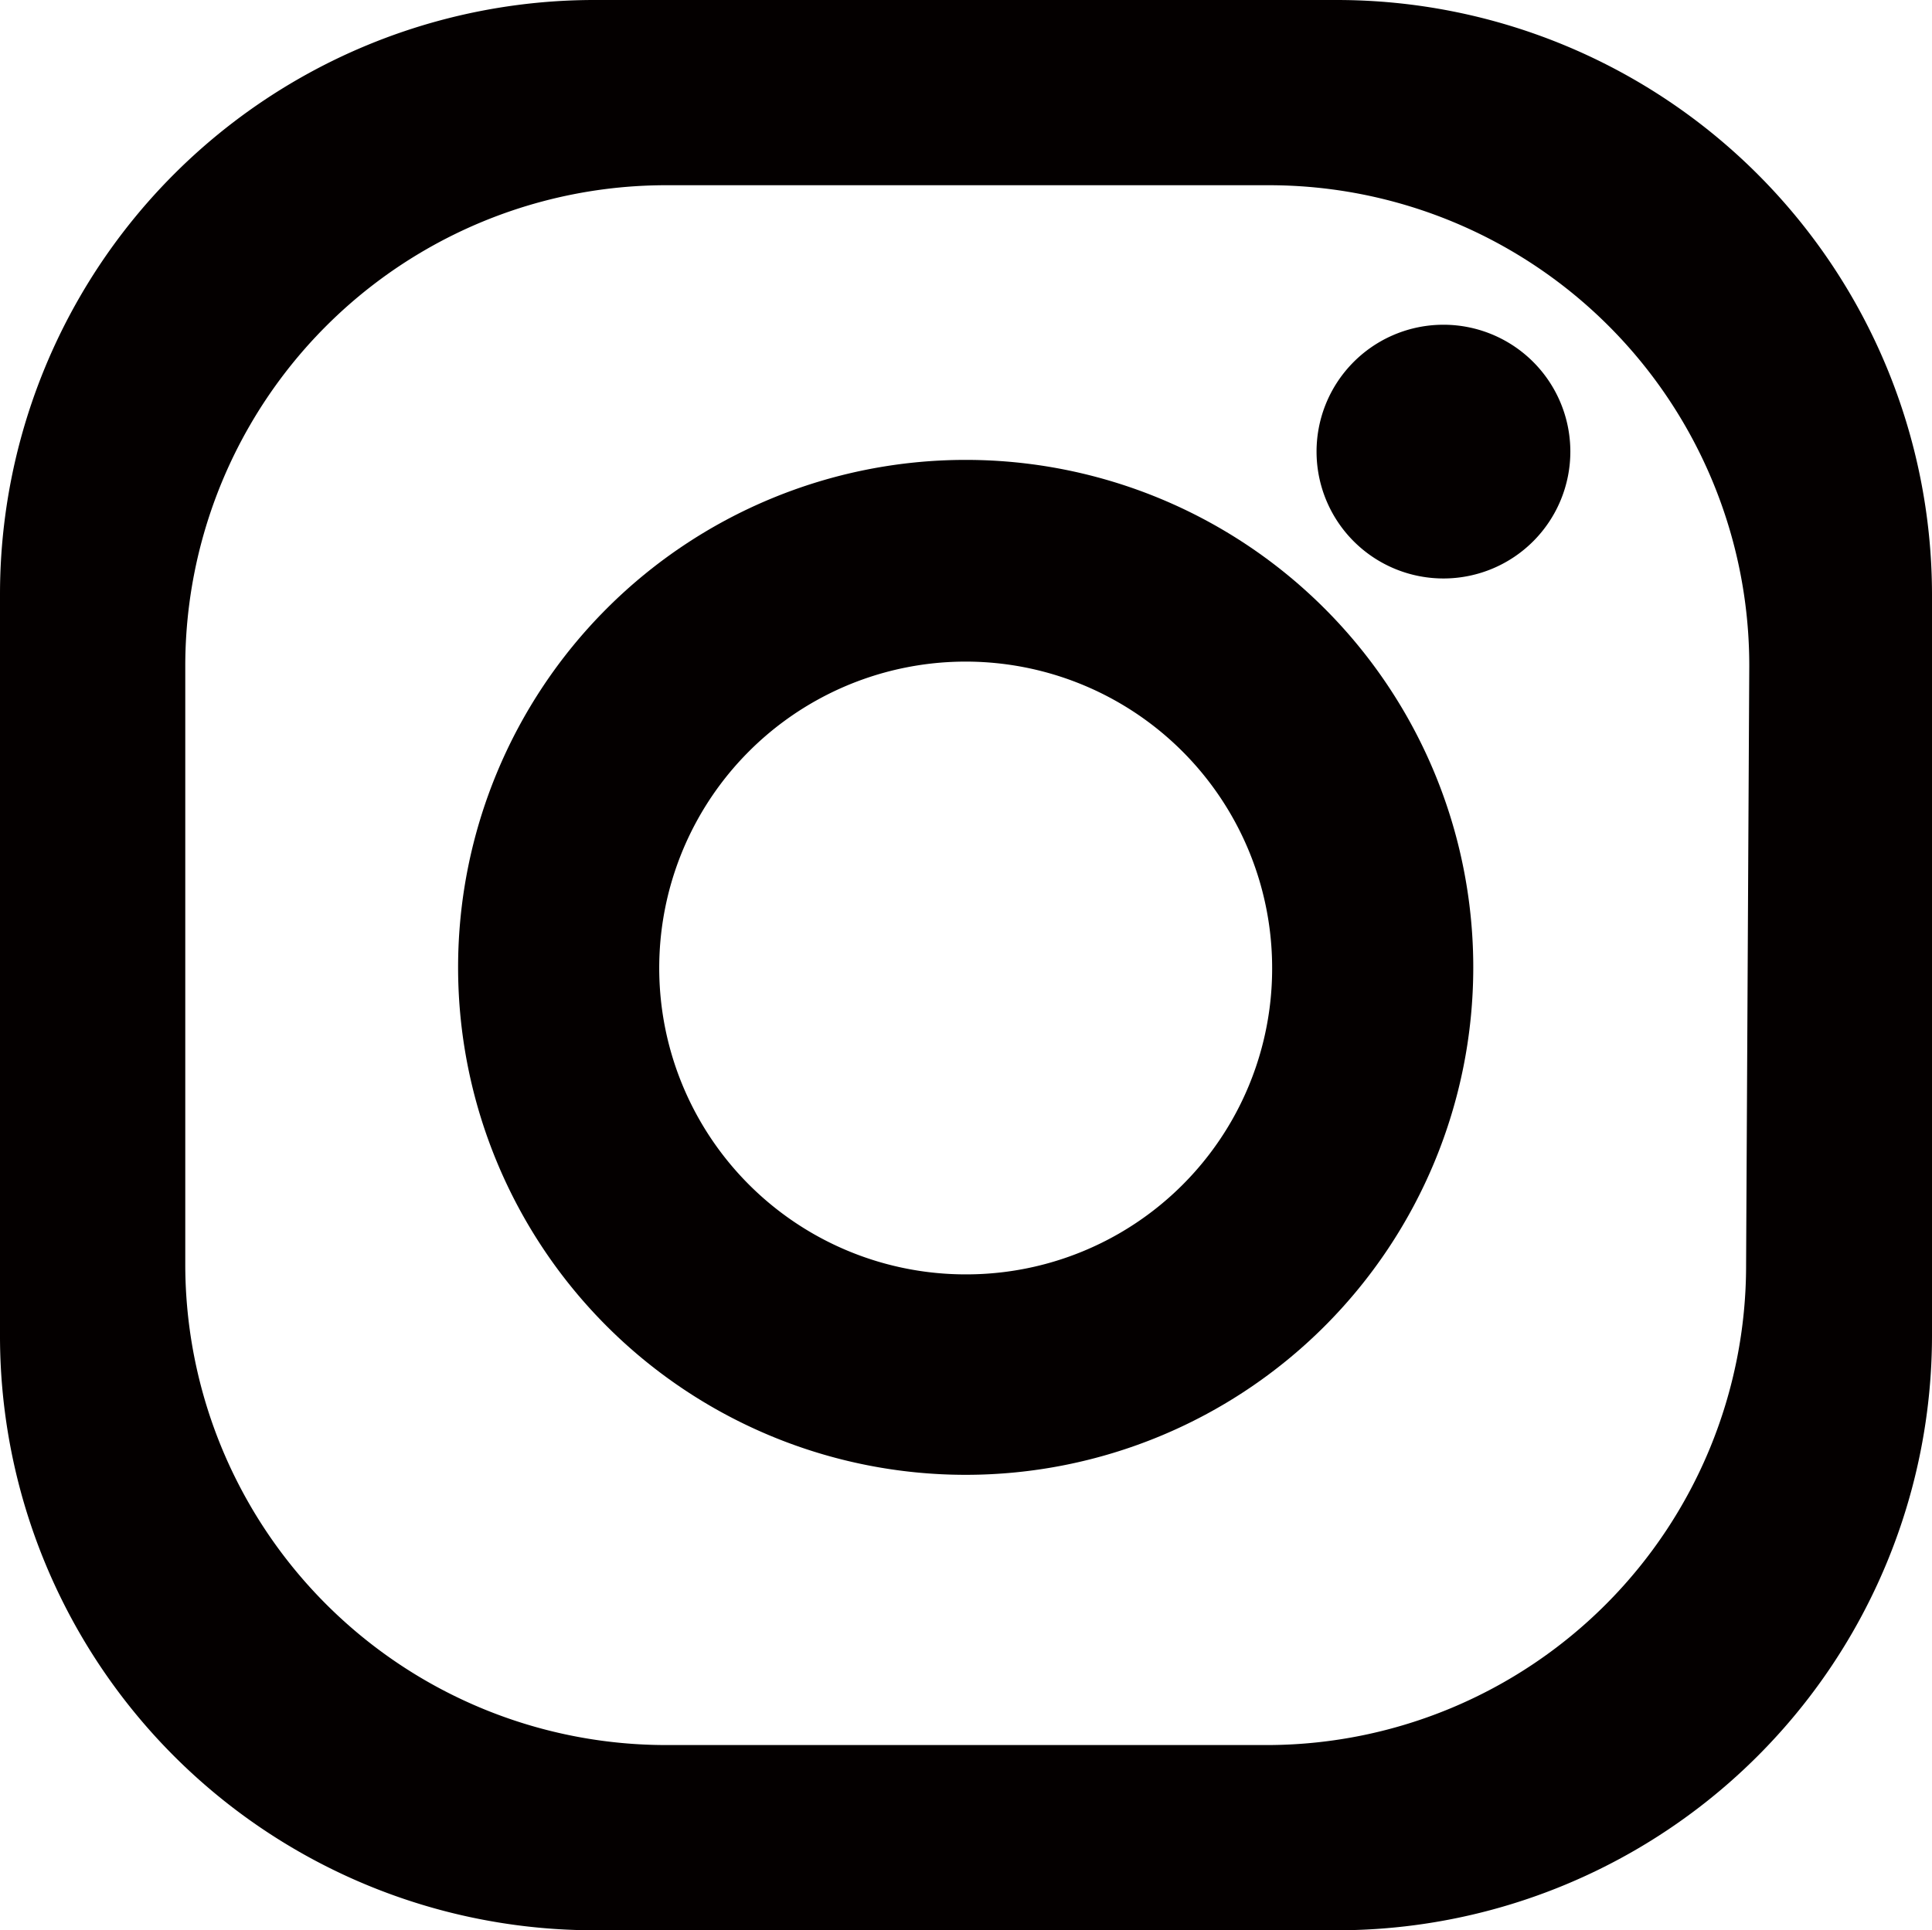
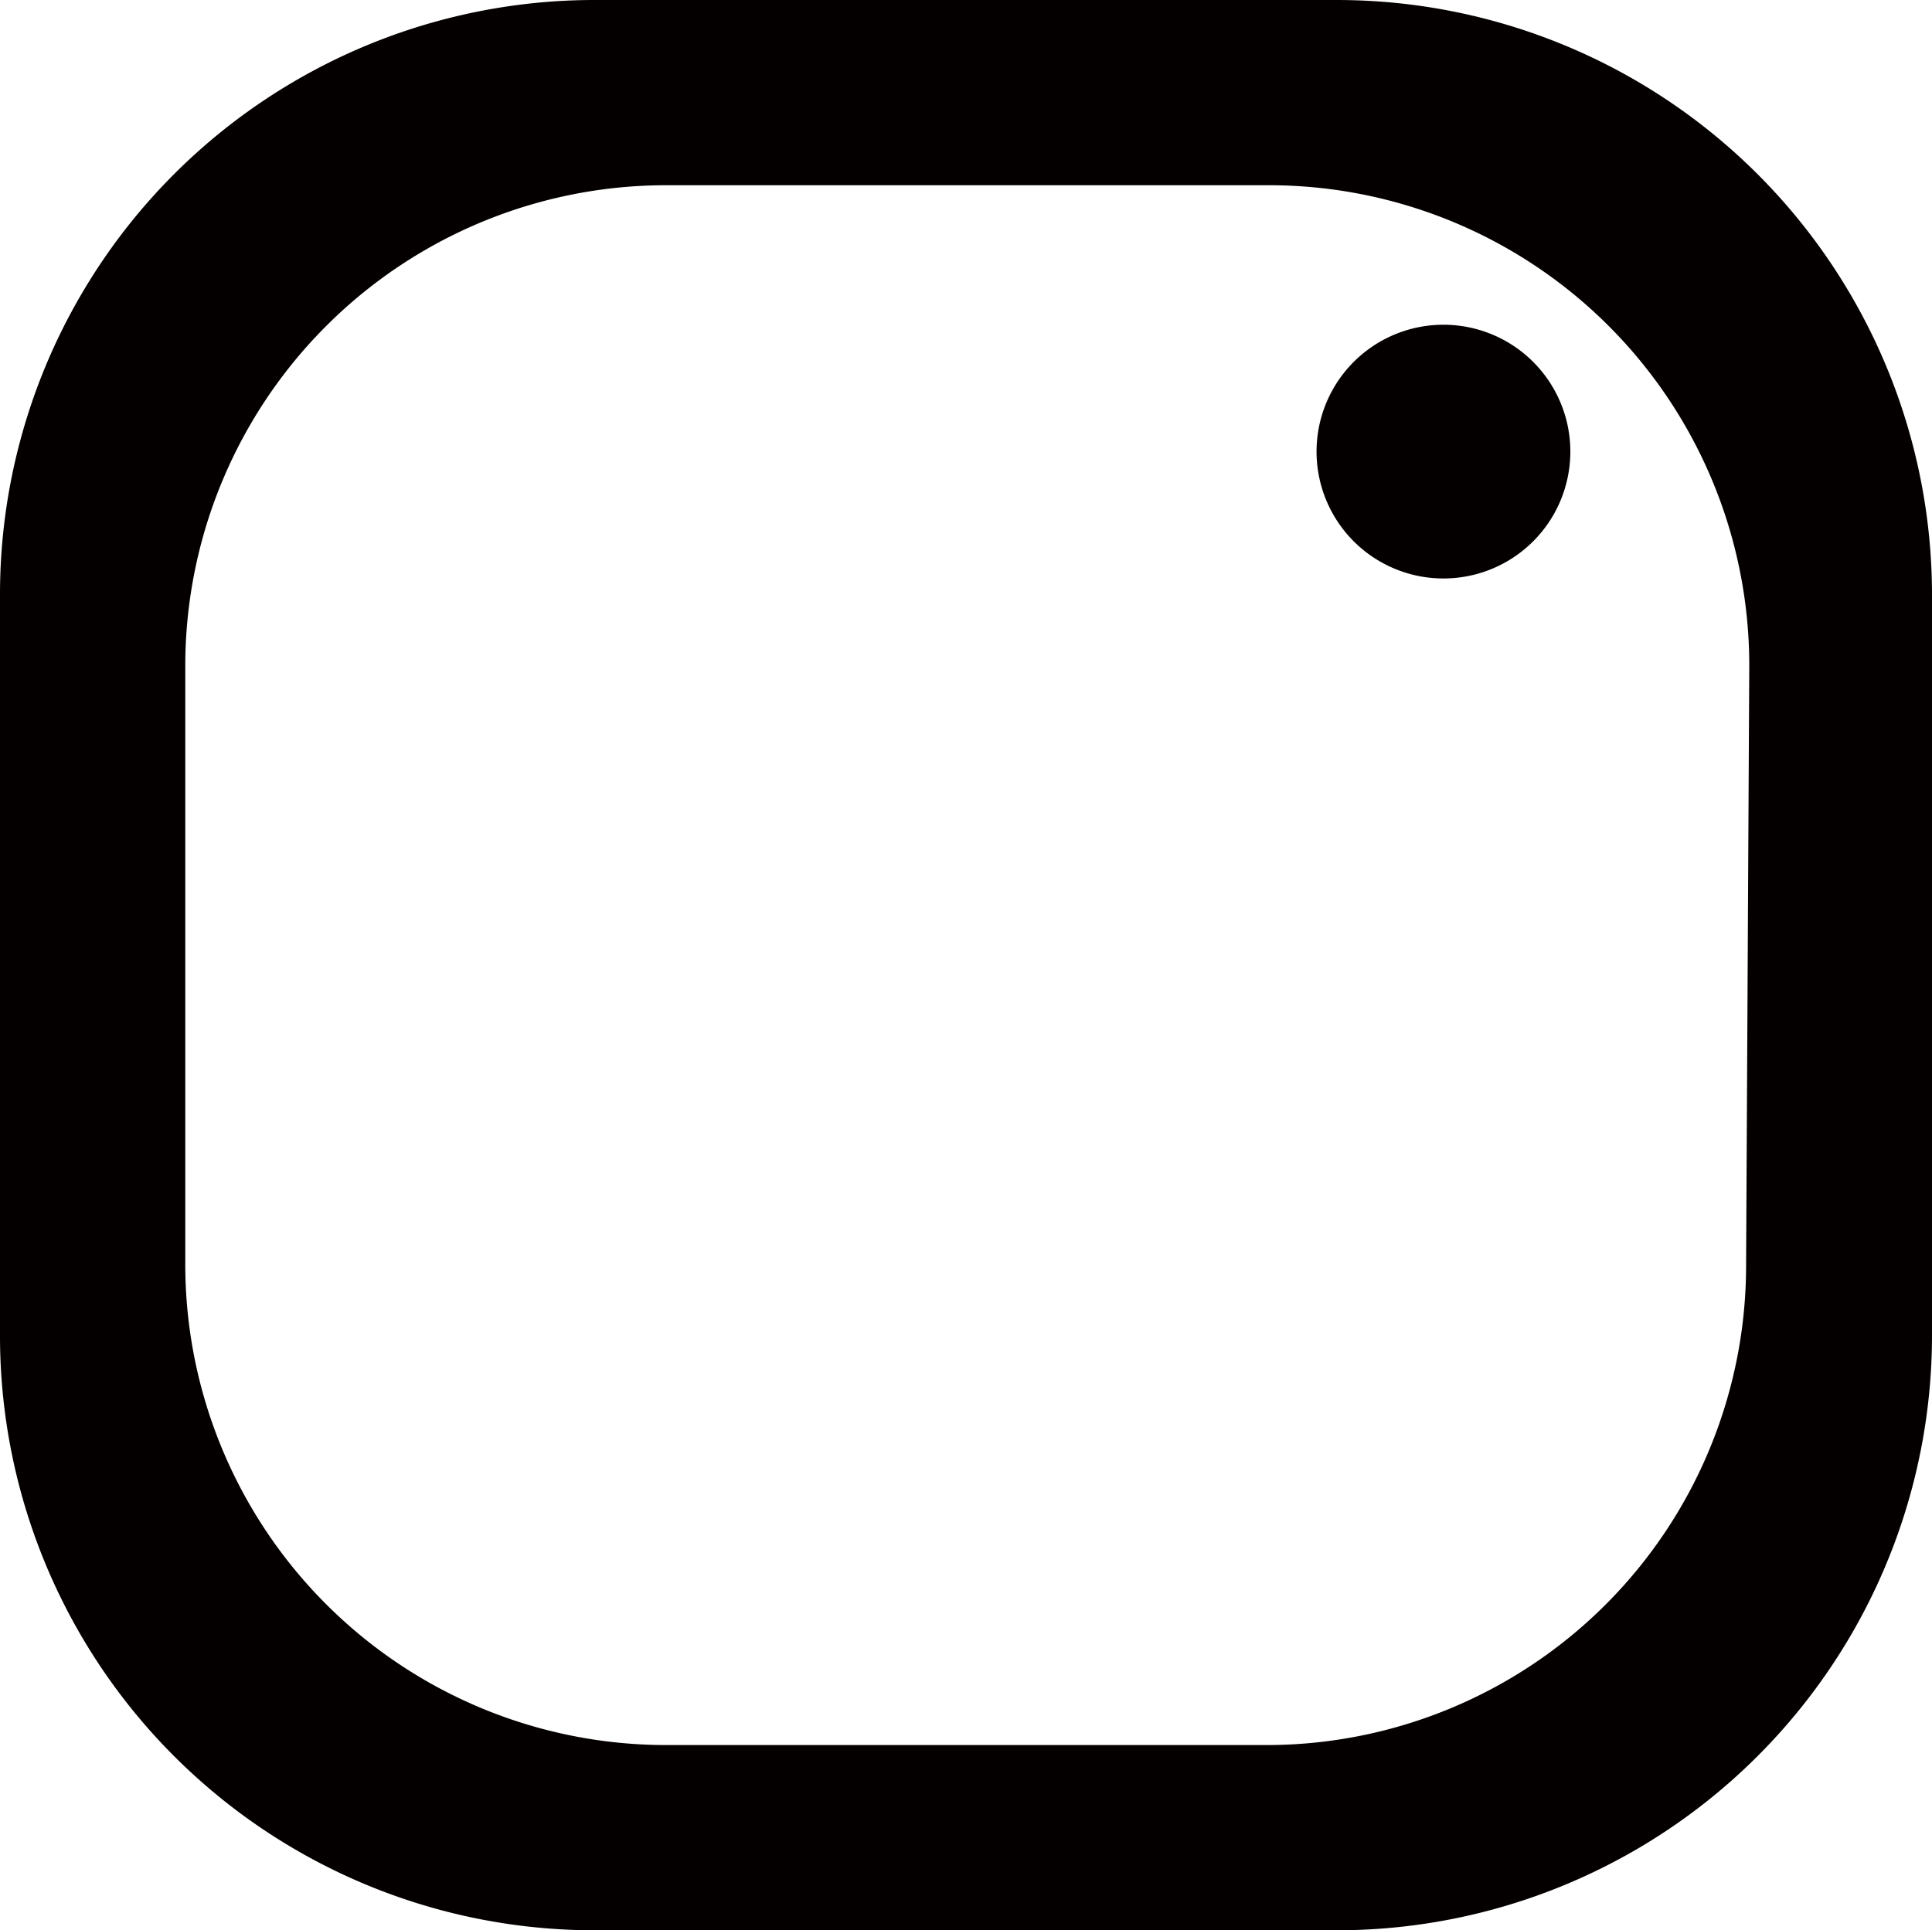
<svg xmlns="http://www.w3.org/2000/svg" width="30.45" height="30.43" viewBox="0 0 30.45 30.43">
  <defs>
    <style>.cls-1{fill:#040000;}</style>
  </defs>
  <g id="レイヤー_2" data-name="レイヤー 2">
    <g id="デザインメイン要素">
      <path class="cls-1" d="M27.52,19.94A7.56,7.56,0,0,1,20,27.51H10.51a7.58,7.58,0,0,1-7.59-7.57V10.5a7.58,7.58,0,0,1,7.59-7.58H20a7.57,7.57,0,0,1,7.57,7.58ZM21.07,0H9.38A9.37,9.37,0,0,0,0,9.37V21.05a9.37,9.37,0,0,0,9.38,9.38H21.07a9.38,9.38,0,0,0,9.38-9.38V9.37A9.38,9.38,0,0,0,21.07,0" />
-       <path class="cls-1" d="M15.22,20.09a4.83,4.83,0,1,1,4.83-4.82,4.82,4.82,0,0,1-4.83,4.82m0-12.84a8,8,0,1,0,8,8,8,8,0,0,0-8-8" />
      <path class="cls-1" d="M24.75,7.12a2,2,0,1,1-2.05-2,2,2,0,0,1,2.05,2" />
    </g>
  </g>
</svg>